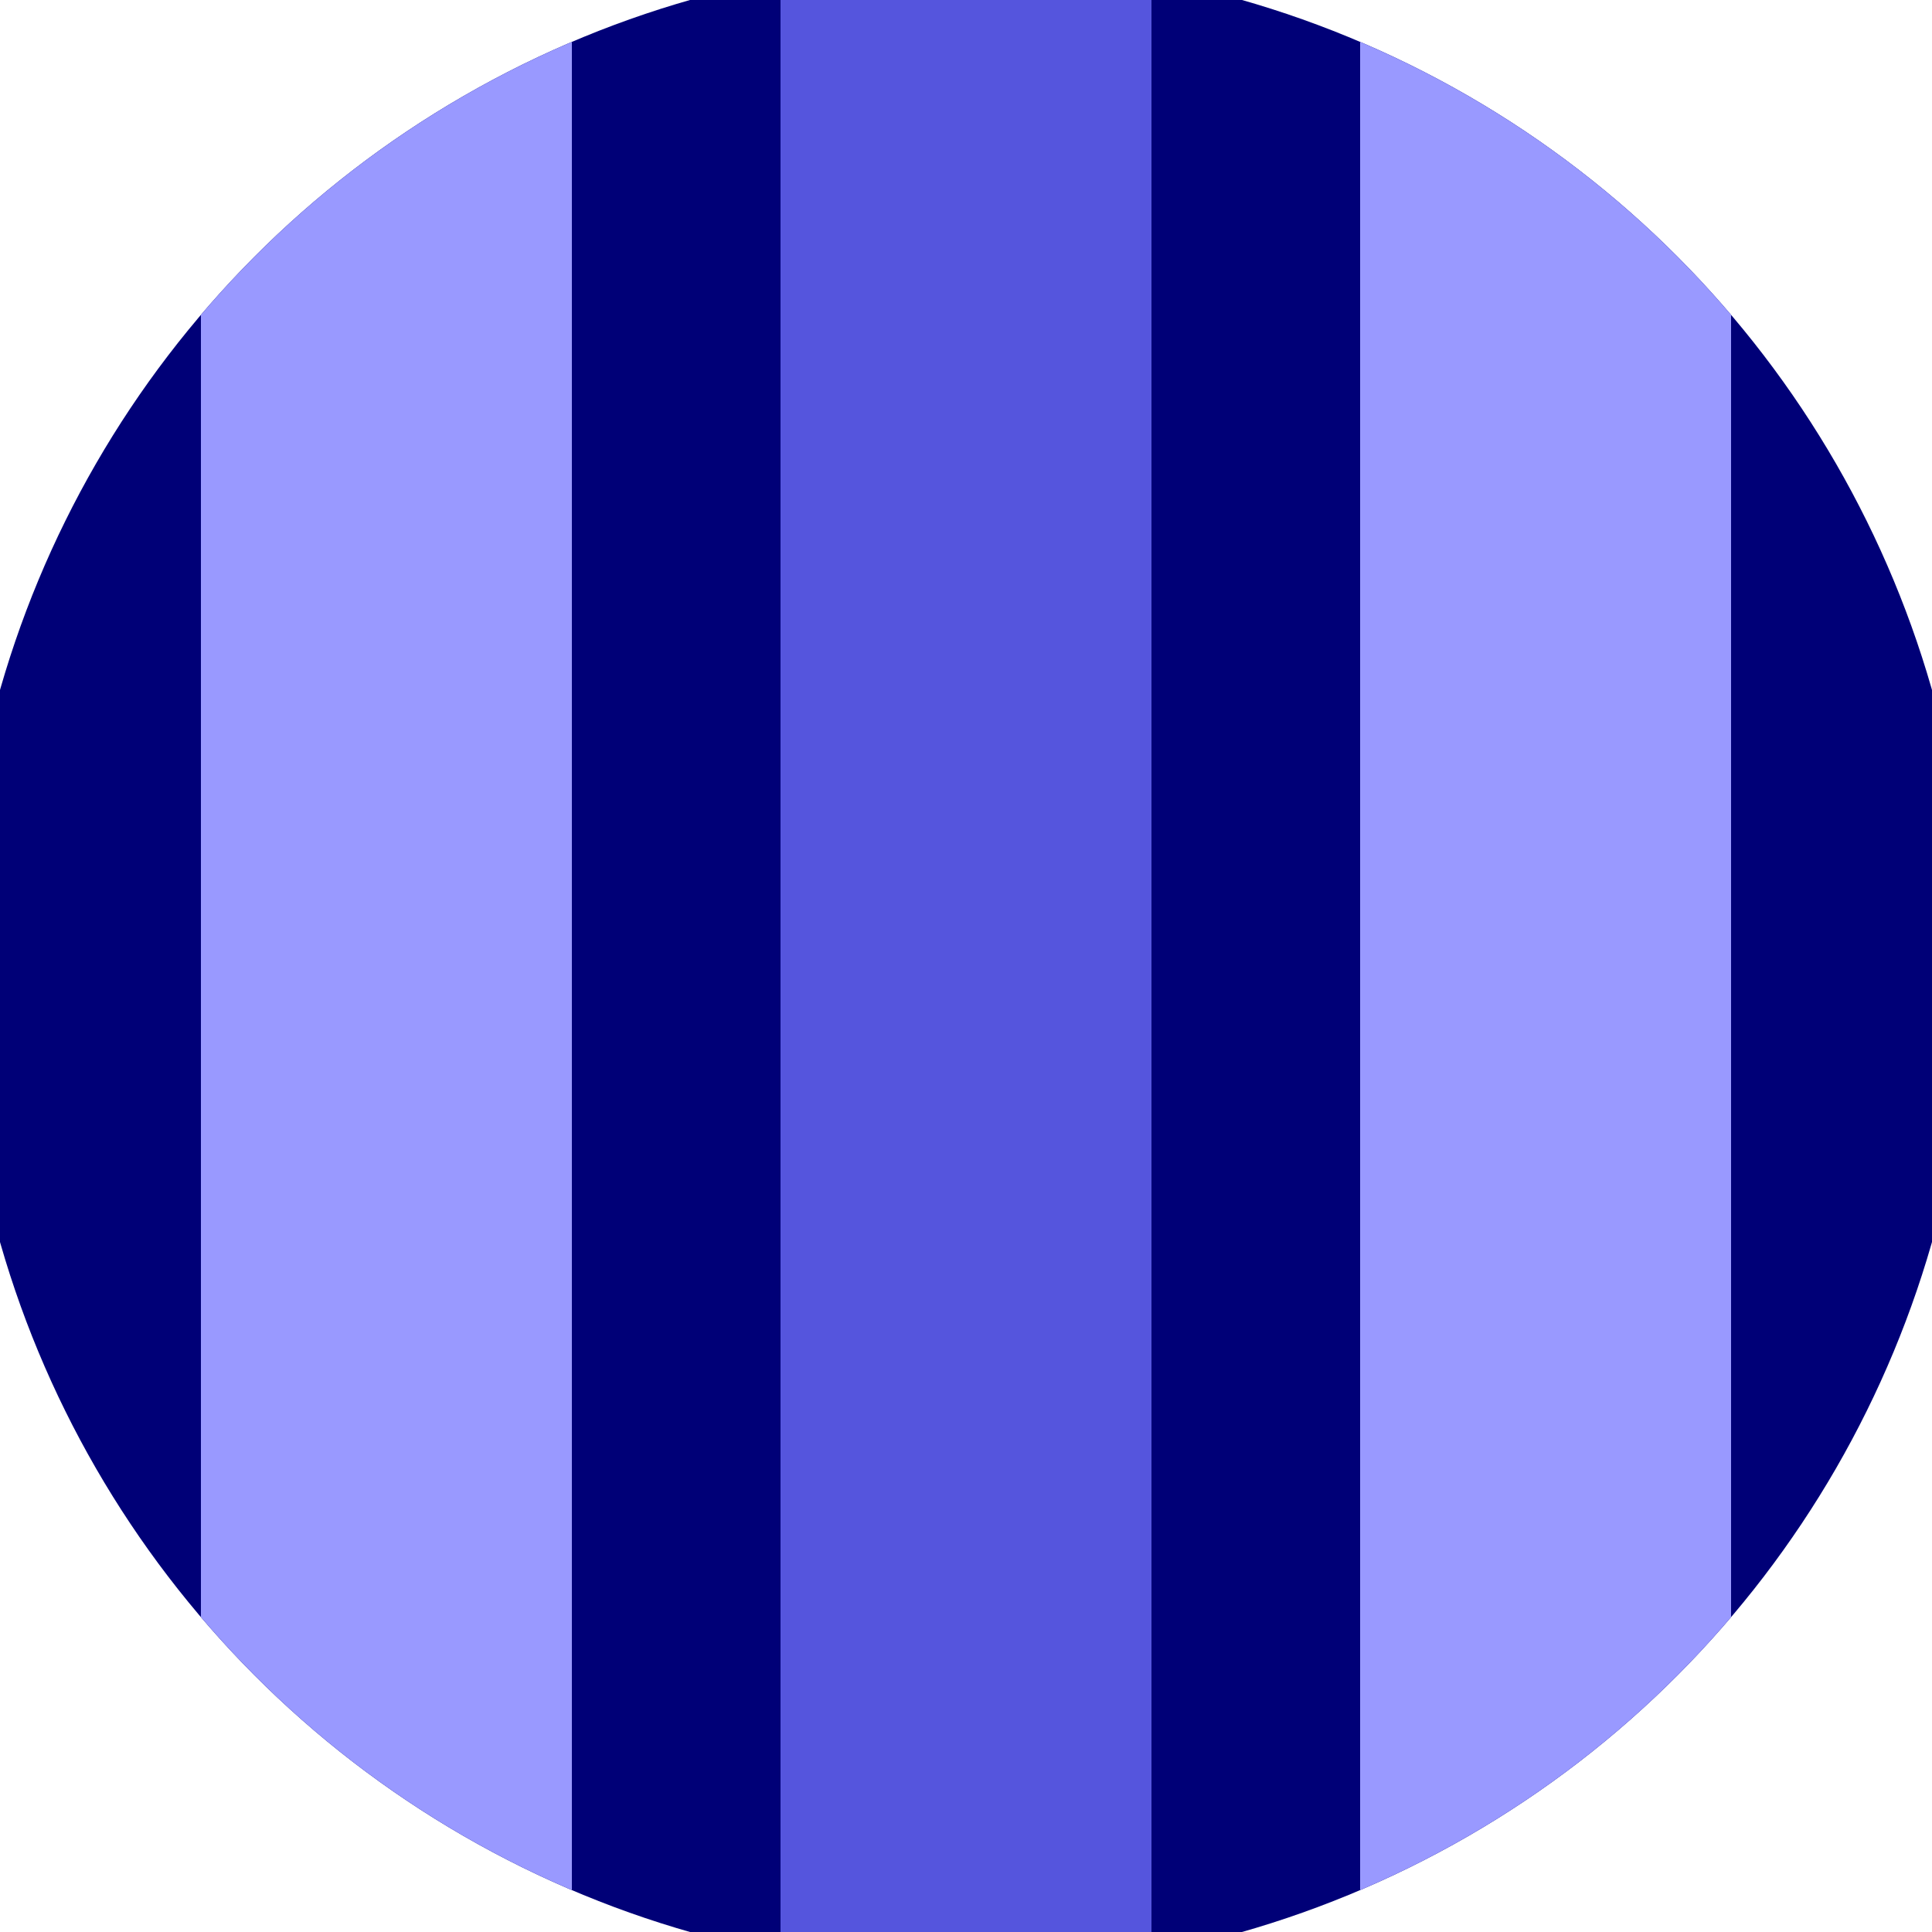
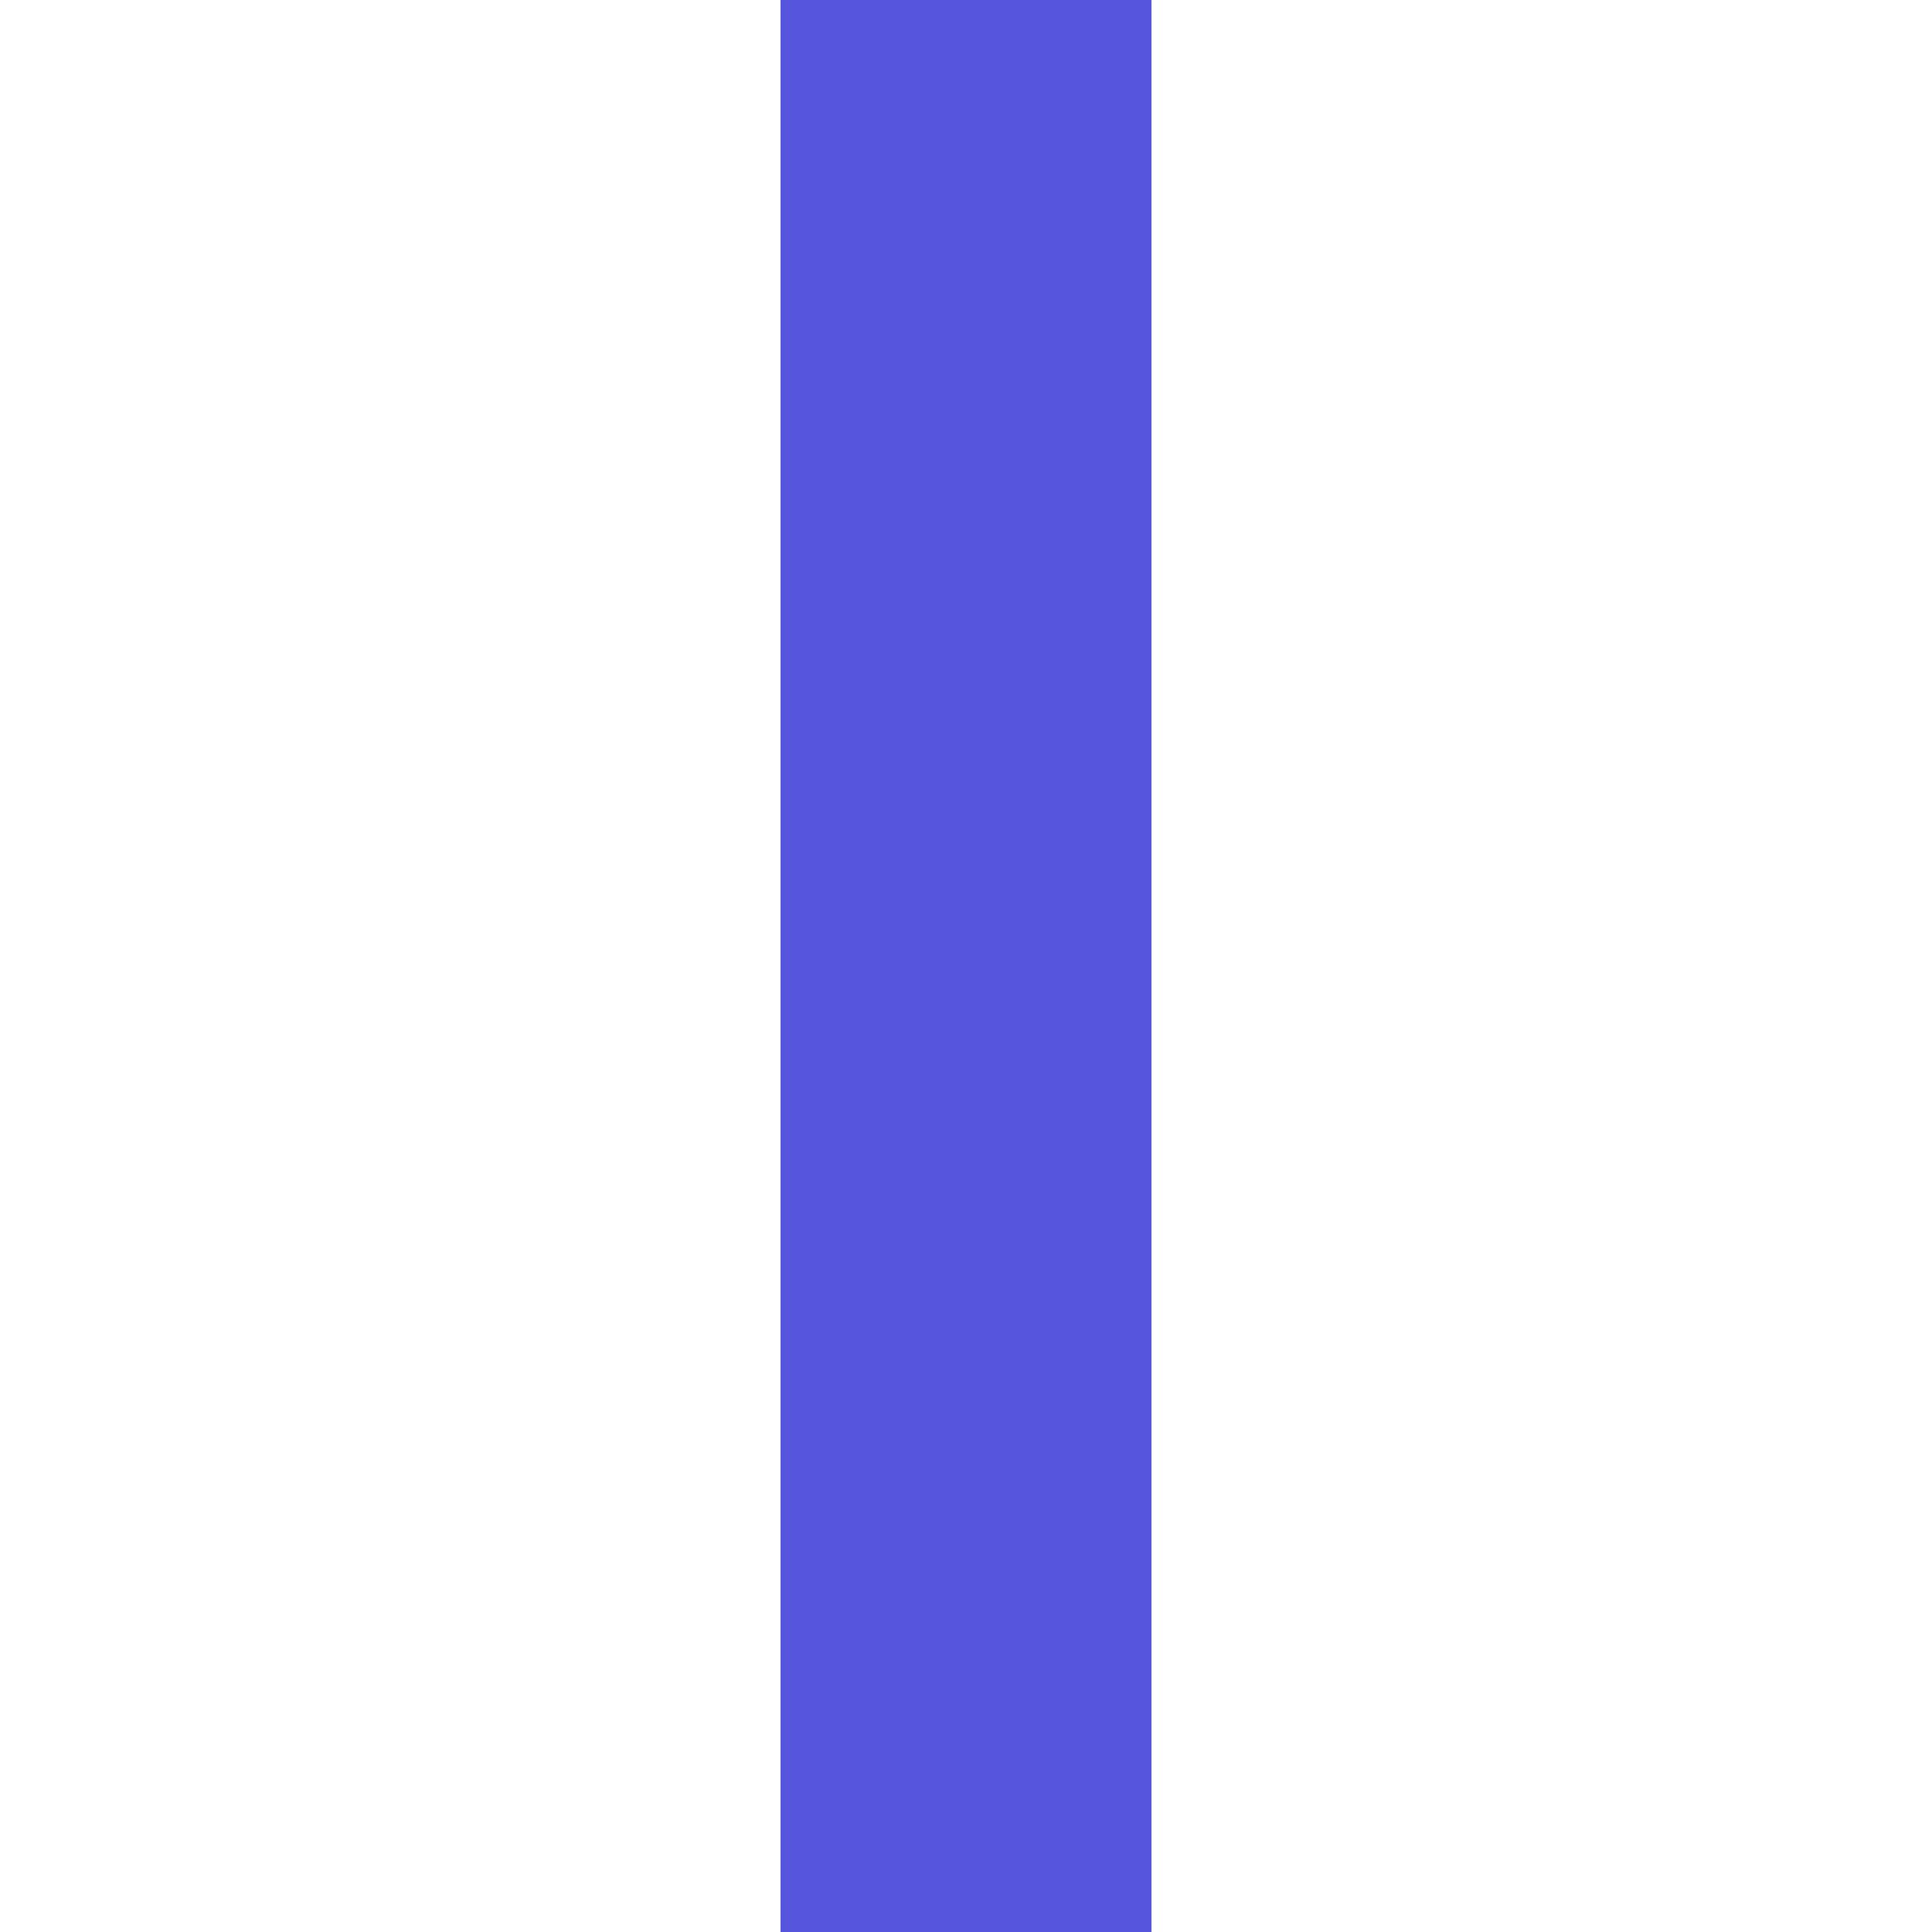
<svg xmlns="http://www.w3.org/2000/svg" width="128" height="128" viewBox="0 0 100 100" shape-rendering="geometricPrecision">
  <defs>
    <clipPath id="clip">
      <circle cx="50" cy="50" r="52" />
    </clipPath>
  </defs>
  <g transform="rotate(0 50 50)">
-     <rect x="0" y="0" width="100" height="100" fill="#000077" clip-path="url(#clip)" />
    <path d="M 40.4 0 H 59.6 V 100 H 40.4" fill="#5555dd" clip-path="url(#clip)" />
-     <path d="M 10.4 0 H 29.6 V 100 H 10.4 Z                           M 70.4 0 H 89.6 V 100 H 70.4 Z" fill="#9999ff" clip-path="url(#clip)" />
  </g>
</svg>